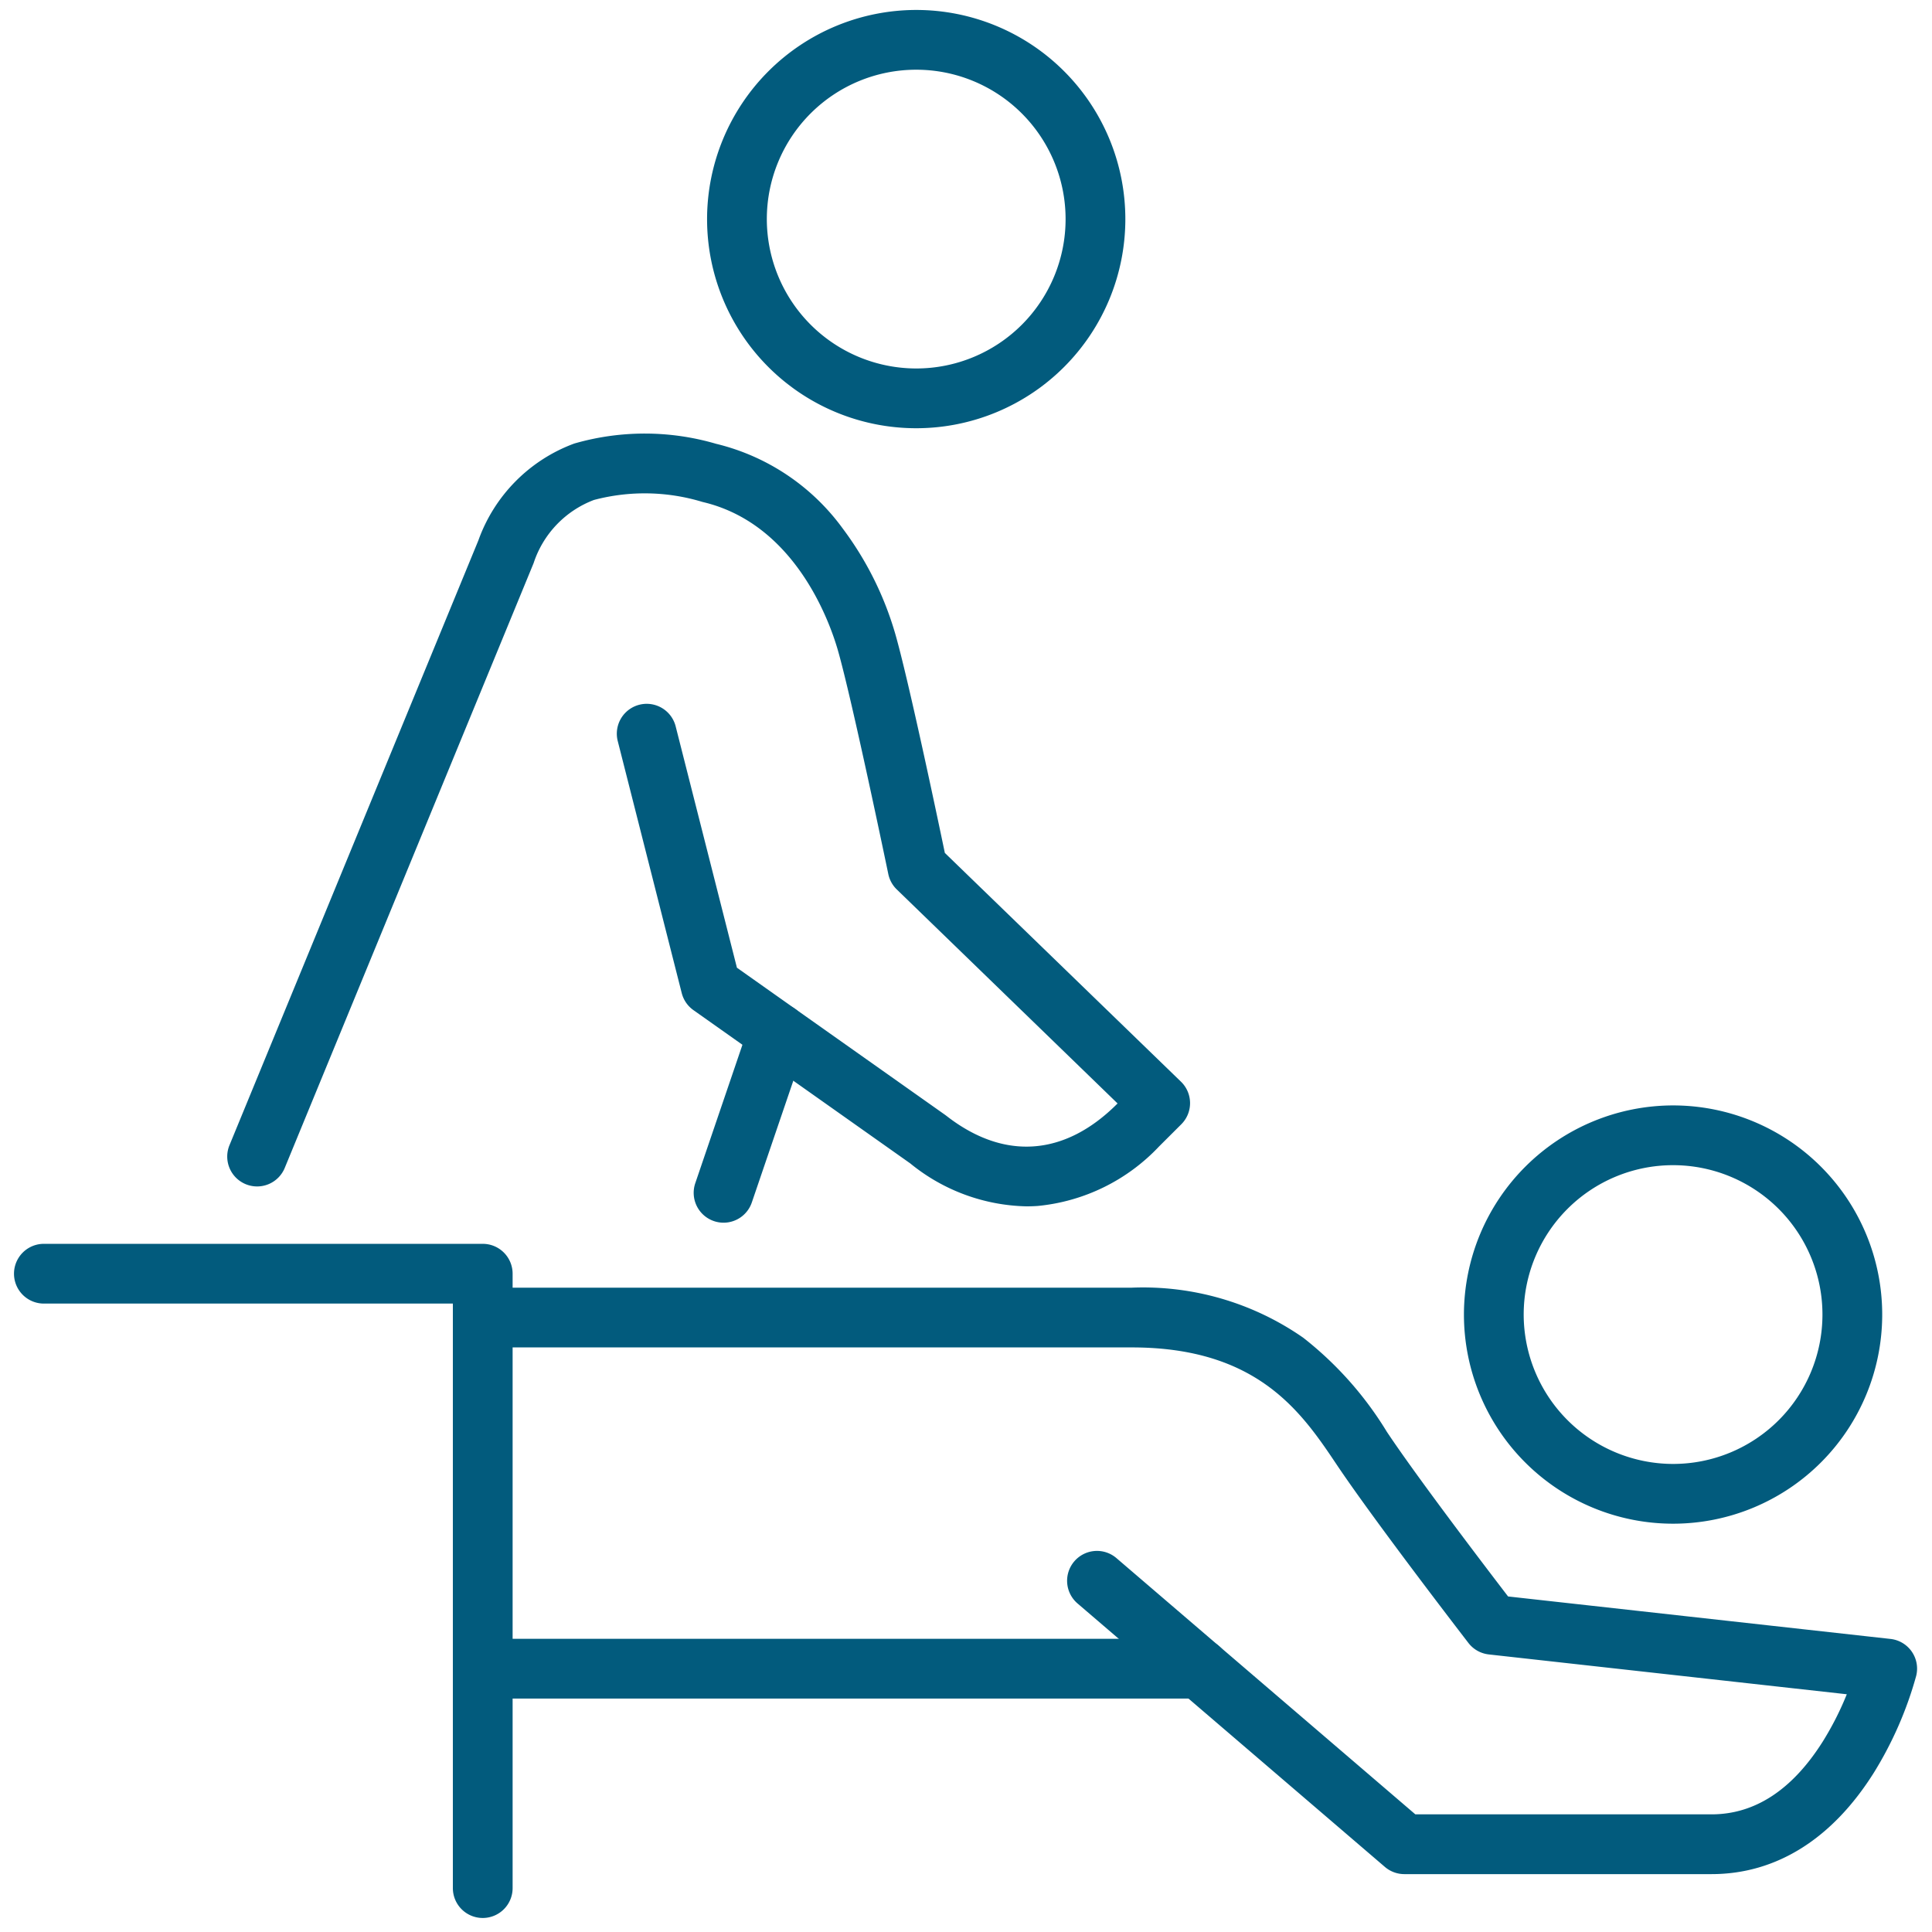
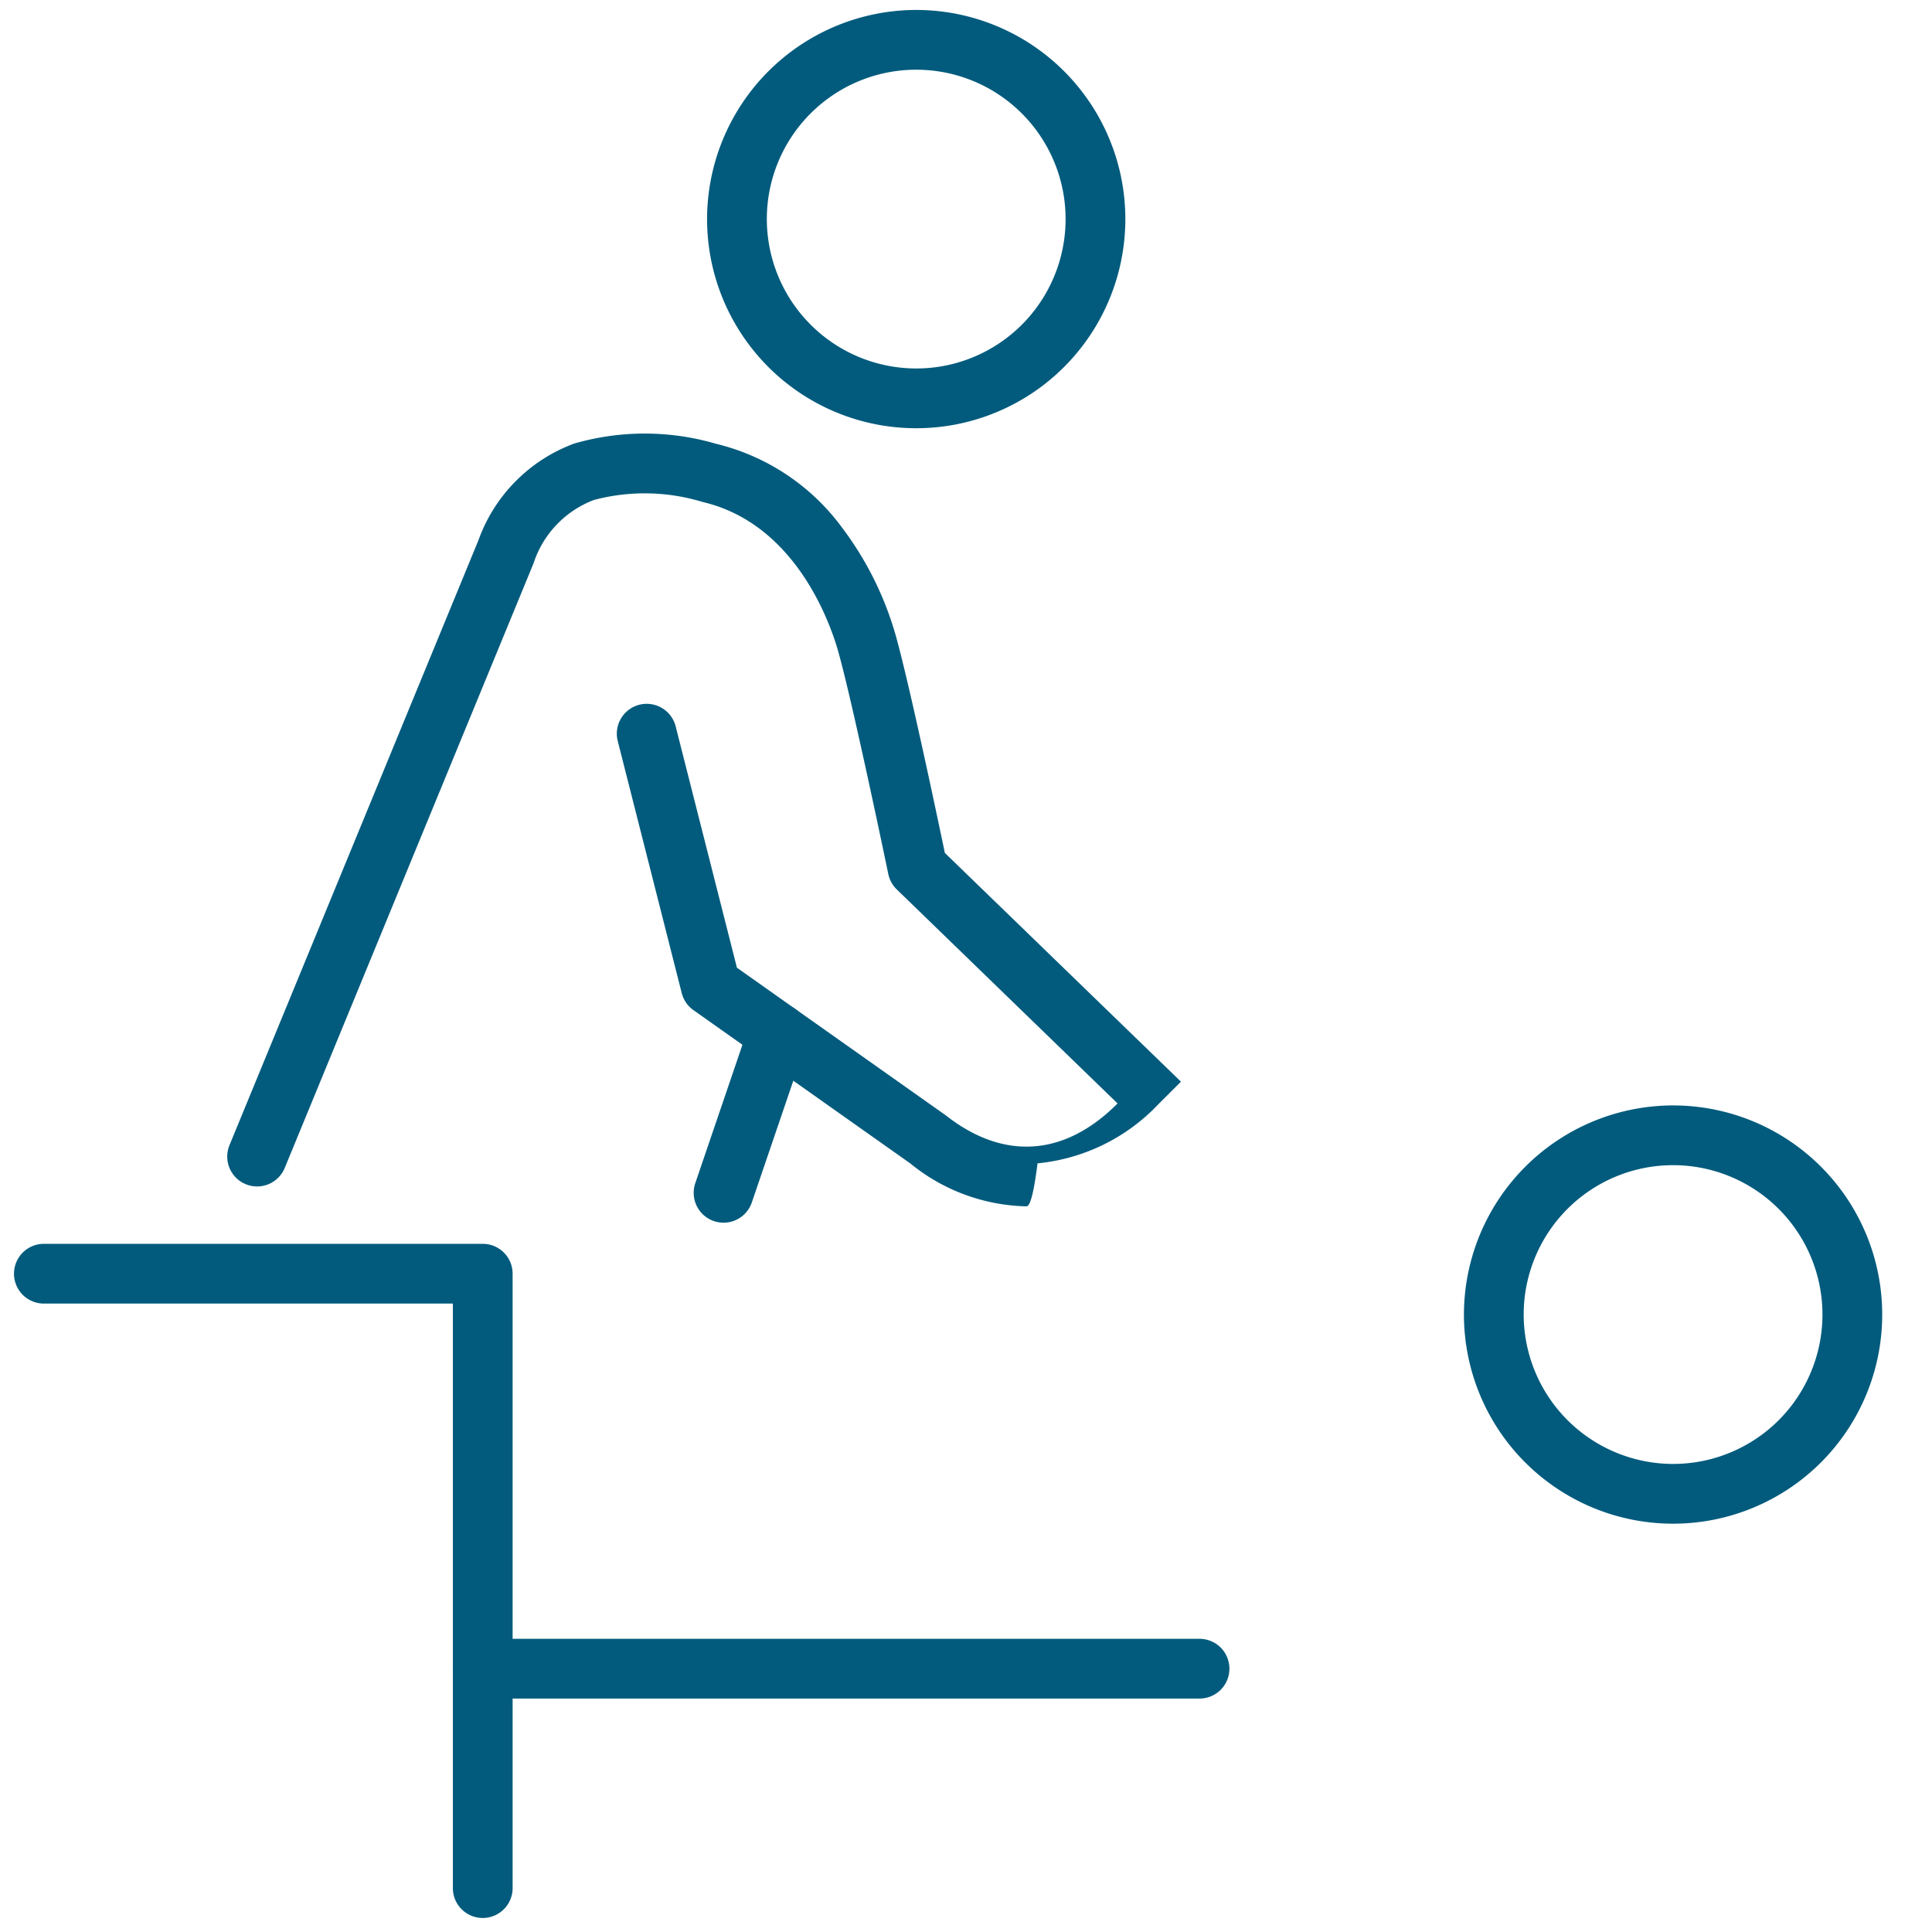
<svg xmlns="http://www.w3.org/2000/svg" width="97" height="97" viewBox="0 0 97 97">
  <defs>
    <clipPath id="clip-path">
      <rect id="Rectangle_92" data-name="Rectangle 92" width="97" height="97" transform="translate(0 -0.051)" fill="none" stroke="#025b7d" stroke-width="3" />
    </clipPath>
  </defs>
  <g id="Group_74" data-name="Group 74" transform="translate(0 0.051)">
    <g id="Group_74-2" data-name="Group 74" clip-path="url(#clip-path)">
      <path id="Ellipse_98" data-name="Ellipse 98" d="M9-1.5A10.5,10.5,0,1,1-1.5,9,10.512,10.512,0,0,1,9-1.5Zm0,18A7.5,7.5,0,1,0,1.5,9,7.509,7.509,0,0,0,9,16.5Z" transform="translate(37 1.949)" fill="#025b7d" />
      <path id="Ellipse_99" data-name="Ellipse 99" d="M9-1.5A10.5,10.5,0,1,1-1.5,9,10.512,10.512,0,0,1,9-1.5Zm0,18A7.5,7.5,0,1,0,1.5,9,7.509,7.509,0,0,0,9,16.5Z" transform="translate(75 56.949)" fill="#025b7d" />
-       <path id="Path_73" data-name="Path 73" d="M72.695,57.941H57.271a1.5,1.5,0,0,1-.976-.361L40.871,44.359a1.5,1.5,0,1,1,1.952-2.278l15,12.859H72.695c2.171,0,4.047-1.226,5.576-3.643a15.278,15.278,0,0,0,1.214-2.386l-17.974-2a1.5,1.5,0,0,1-1.022-.575c-.191-.247-4.691-6.088-6.6-8.932-1.764-2.632-3.96-5.907-10.3-5.907H11a1.5,1.5,0,0,1,0-3H43.593a14.069,14.069,0,0,1,8.6,2.512,17.646,17.646,0,0,1,4.2,4.725C57.919,38.026,61.329,42.5,62.479,44l19.2,2.133a1.5,1.5,0,0,1,1.29,1.855,18.682,18.682,0,0,1-2.111,4.838C78.762,56.173,75.942,57.941,72.695,57.941Z" transform="translate(13.237 36.102)" fill="#025b7d" />
      <path id="Line_49" data-name="Line 49" d="M35.988,1.5H0A1.5,1.5,0,0,1-1.5,0,1.5,1.5,0,0,1,0-1.5H35.988a1.5,1.5,0,0,1,1.5,1.5A1.5,1.5,0,0,1,35.988,1.5Z" transform="translate(24.237 83.729)" fill="#025b7d" />
      <path id="Path_74" data-name="Path 74" d="M23.034,61.347a1.5,1.5,0,0,1-1.5-1.5V30.5H1a1.5,1.5,0,0,1,0-3H23.034a1.5,1.5,0,0,1,1.5,1.5V59.847A1.5,1.5,0,0,1,23.034,61.347Z" transform="translate(1.203 34.898)" fill="#025b7d" />
      <path id="Line_50" data-name="Line 50" d="M0,9.51a1.5,1.5,0,0,1-.484-.081,1.5,1.5,0,0,1-.936-1.9L1.31-.484a1.5,1.5,0,0,1,1.9-.936A1.5,1.5,0,0,1,4.15.484L1.42,8.493A1.5,1.5,0,0,1,0,9.51Z" transform="translate(36.327 51.827)" fill="#025b7d" />
-       <path id="Path_75" data-name="Path 75" d="M44.484,47.835a9.535,9.535,0,0,1-5.836-2.156L27.763,37.984a1.5,1.5,0,0,1-.588-.856L23.962,24.474a1.5,1.5,0,1,1,2.908-.738l3.076,12.118,10.462,7.395.056.042c2.885,2.248,5.925,2.038,8.562-.591l.031-.031L37.971,31.924a1.5,1.5,0,0,1-.425-.773c-.018-.088-1.828-8.805-2.539-11.261-.426-1.467-2.177-6.342-6.787-7.42a9.964,9.964,0,0,0-5.454-.1,5.082,5.082,0,0,0-3.029,3.174L7.248,45.894a1.5,1.5,0,1,1-2.774-1.142L16.965,14.4a8.079,8.079,0,0,1,4.814-4.863A12.752,12.752,0,0,1,28.9,9.55a11.085,11.085,0,0,1,6.364,4.261,16.443,16.443,0,0,1,2.621,5.244c.656,2.263,2.113,9.177,2.5,11.036L52.24,41.576a1.5,1.5,0,0,1,.016,2.139l-1.111,1.108a9.633,9.633,0,0,1-6.091,2.992Q44.769,47.835,44.484,47.835Z" transform="translate(7.053 12.681)" fill="#025b7d" />
+       <path id="Path_75" data-name="Path 75" d="M44.484,47.835a9.535,9.535,0,0,1-5.836-2.156L27.763,37.984a1.5,1.5,0,0,1-.588-.856L23.962,24.474a1.5,1.5,0,1,1,2.908-.738l3.076,12.118,10.462,7.395.056.042c2.885,2.248,5.925,2.038,8.562-.591l.031-.031L37.971,31.924a1.5,1.5,0,0,1-.425-.773c-.018-.088-1.828-8.805-2.539-11.261-.426-1.467-2.177-6.342-6.787-7.42a9.964,9.964,0,0,0-5.454-.1,5.082,5.082,0,0,0-3.029,3.174L7.248,45.894a1.5,1.5,0,1,1-2.774-1.142L16.965,14.4a8.079,8.079,0,0,1,4.814-4.863A12.752,12.752,0,0,1,28.9,9.55a11.085,11.085,0,0,1,6.364,4.261,16.443,16.443,0,0,1,2.621,5.244c.656,2.263,2.113,9.177,2.5,11.036L52.24,41.576l-1.111,1.108a9.633,9.633,0,0,1-6.091,2.992Q44.769,47.835,44.484,47.835Z" transform="translate(7.053 12.681)" fill="#025b7d" />
    </g>
  </g>
</svg>